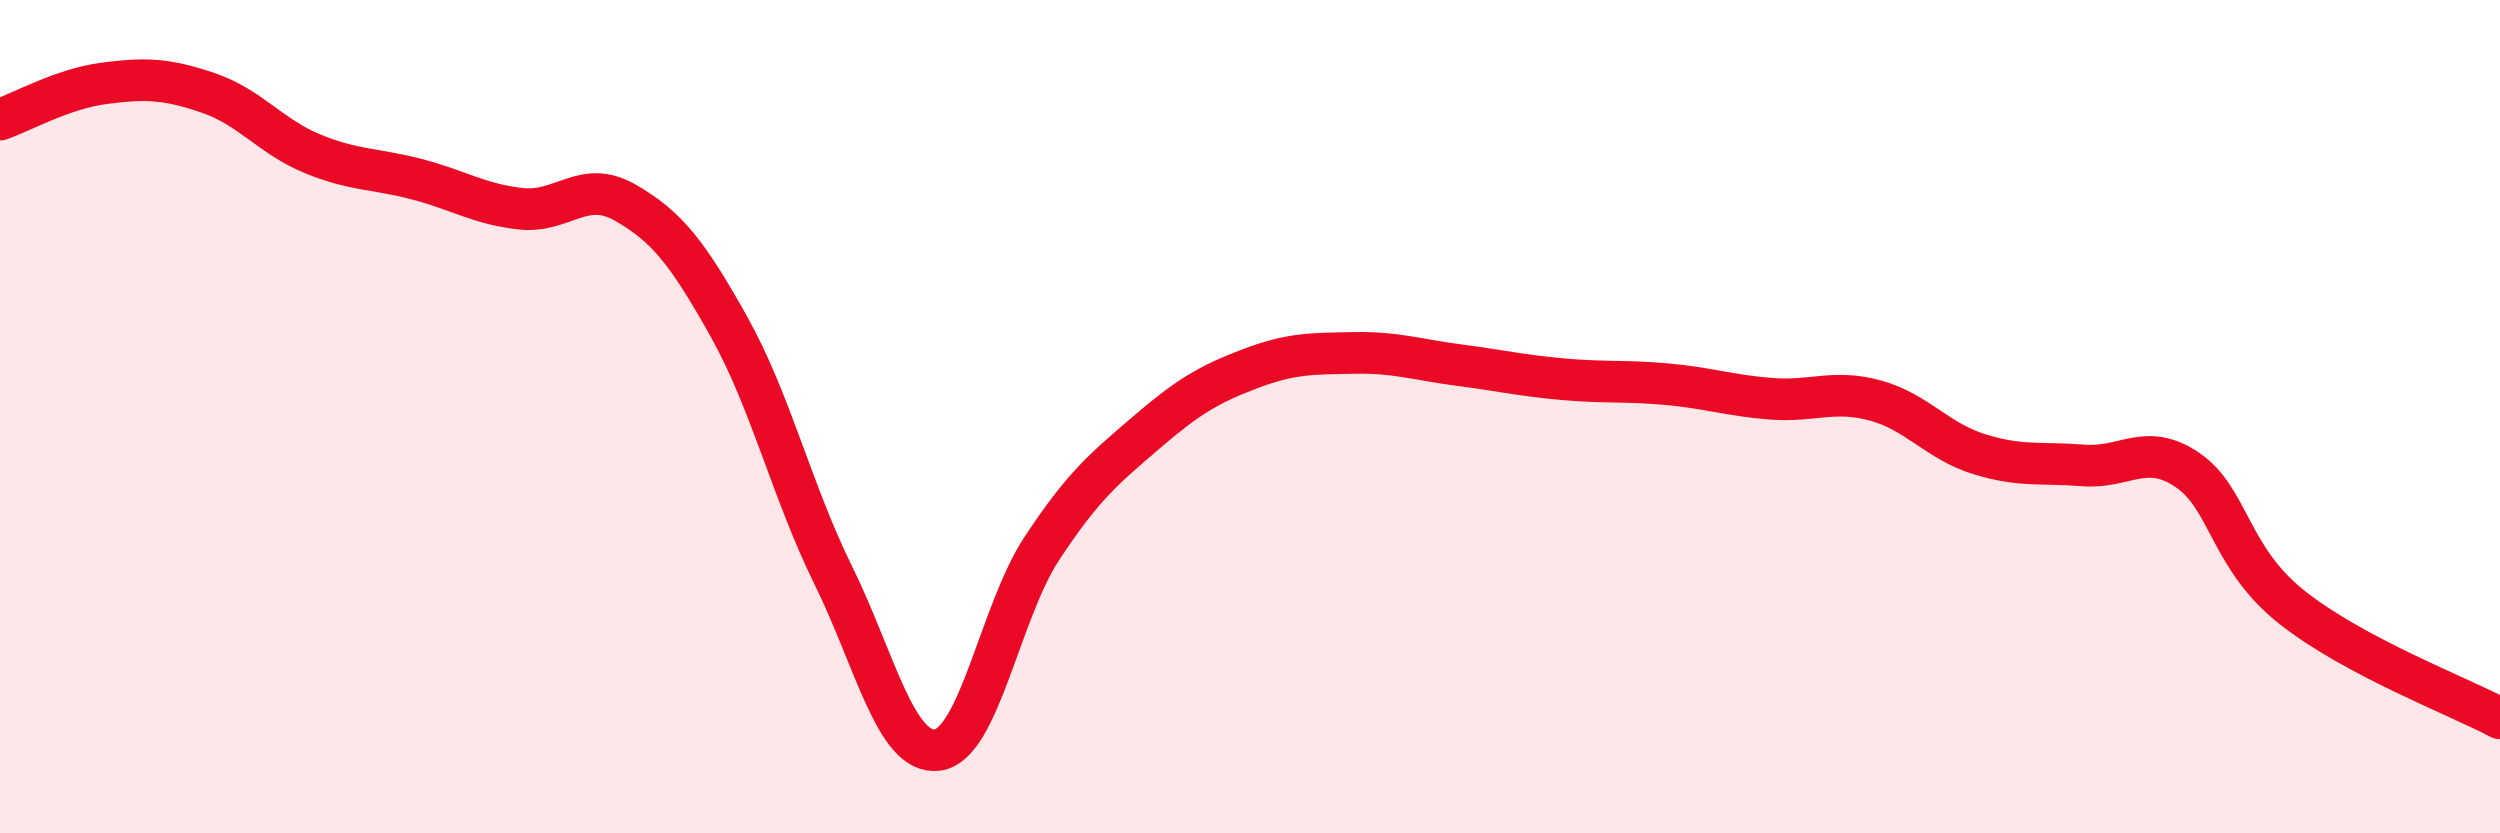
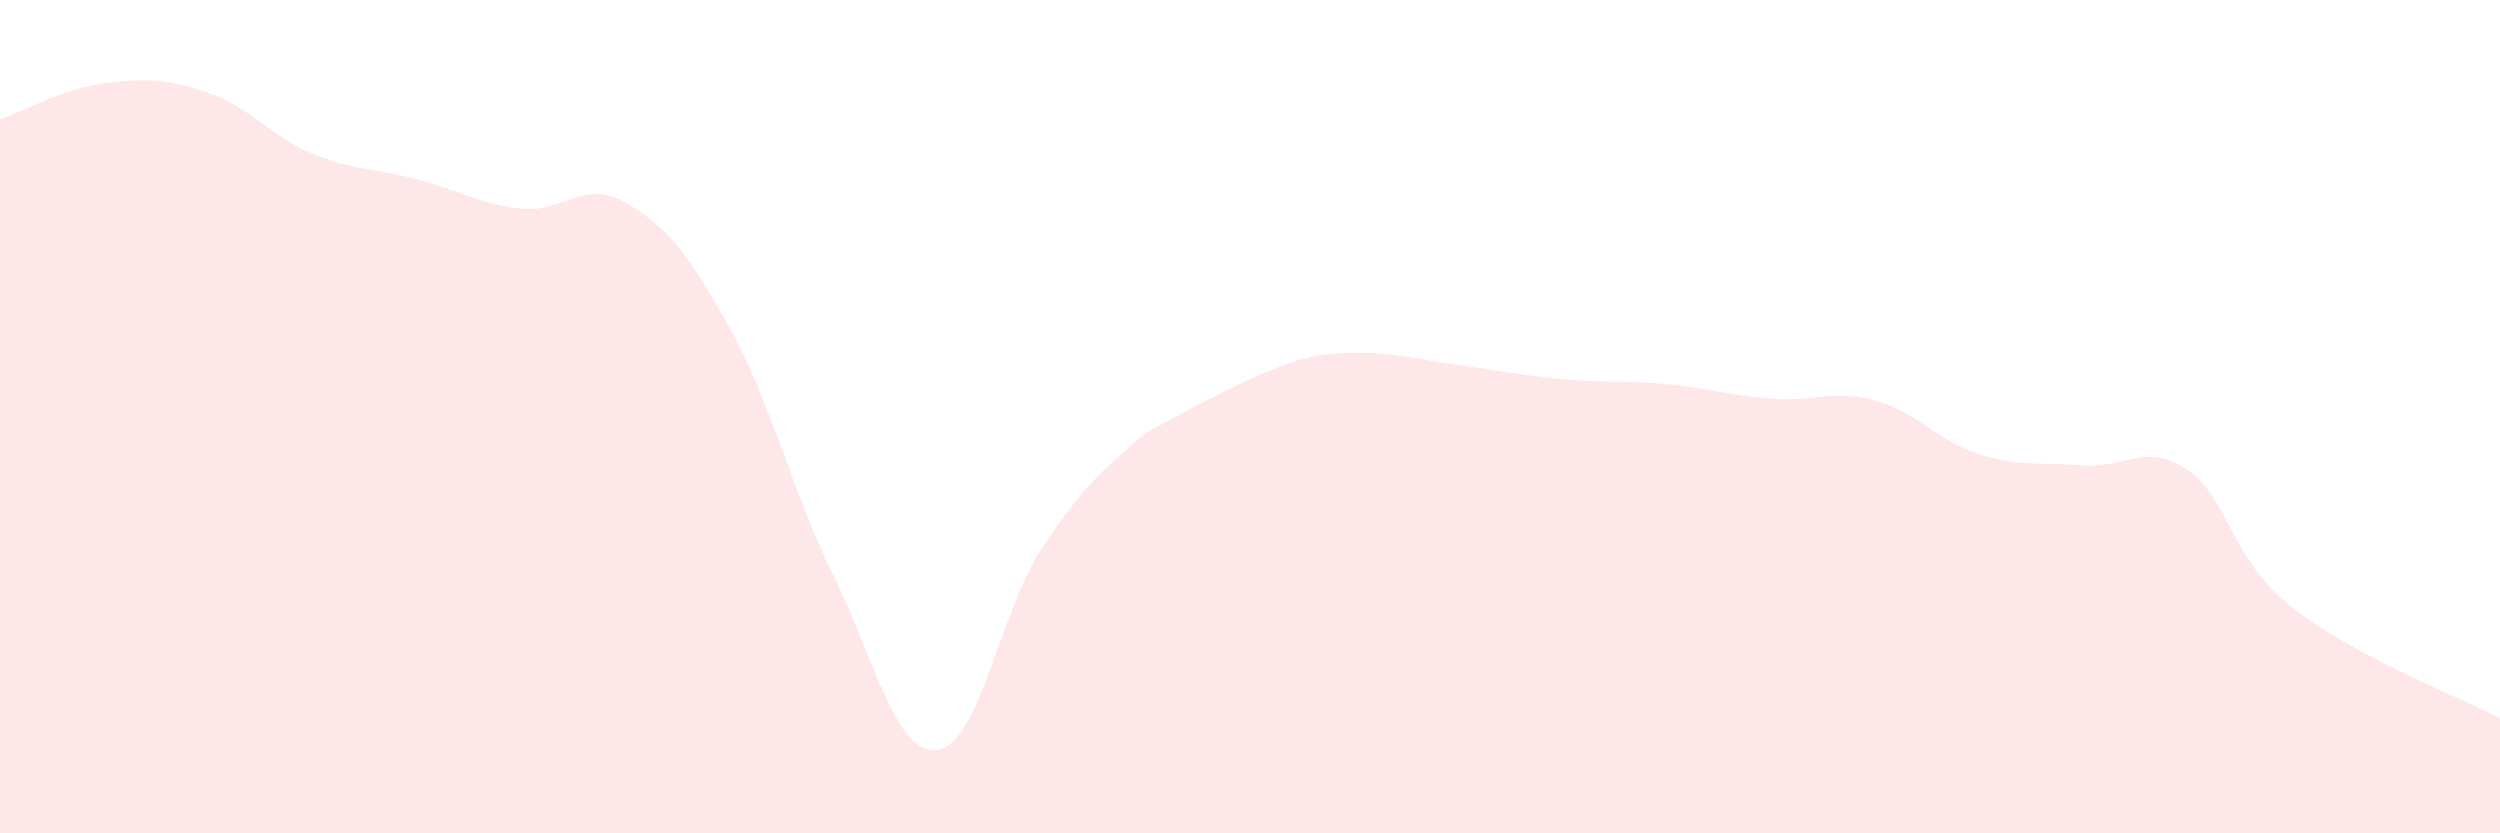
<svg xmlns="http://www.w3.org/2000/svg" width="60" height="20" viewBox="0 0 60 20">
-   <path d="M 0,2.87 C 0.5,2.7 1.5,2.13 2.5,2 C 3.5,1.87 4,1.89 5,2.23 C 6,2.57 6.5,3.28 7.5,3.69 C 8.5,4.1 9,4.04 10,4.3 C 11,4.56 11.5,4.9 12.5,5.01 C 13.5,5.12 14,4.29 15,4.86 C 16,5.43 16.5,6.06 17.5,7.85 C 18.5,9.64 19,11.78 20,13.81 C 21,15.84 21.5,18.13 22.5,18 C 23.5,17.87 24,14.69 25,13.17 C 26,11.65 26.5,11.25 27.5,10.39 C 28.5,9.53 29,9.23 30,8.85 C 31,8.47 31.5,8.49 32.5,8.47 C 33.5,8.45 34,8.63 35,8.76 C 36,8.89 36.5,9.01 37.5,9.1 C 38.5,9.19 39,9.13 40,9.22 C 41,9.31 41.5,9.49 42.5,9.57 C 43.5,9.65 44,9.34 45,9.61 C 46,9.88 46.5,10.59 47.5,10.9 C 48.5,11.21 49,11.09 50,11.17 C 51,11.25 51.5,10.6 52.5,11.28 C 53.5,11.96 53.5,13.38 55,14.57 C 56.5,15.76 59,16.71 60,17.24L60 20L0 20Z" fill="#EB0A25" opacity="0.1" stroke-linecap="round" stroke-linejoin="round" />
-   <path d="M 0,2.87 C 0.5,2.7 1.5,2.13 2.5,2 C 3.5,1.87 4,1.89 5,2.23 C 6,2.57 6.5,3.28 7.5,3.69 C 8.5,4.1 9,4.04 10,4.3 C 11,4.56 11.5,4.9 12.5,5.01 C 13.5,5.12 14,4.29 15,4.86 C 16,5.43 16.5,6.06 17.5,7.85 C 18.5,9.64 19,11.78 20,13.81 C 21,15.84 21.5,18.13 22.5,18 C 23.5,17.87 24,14.69 25,13.17 C 26,11.65 26.5,11.25 27.5,10.39 C 28.5,9.53 29,9.23 30,8.85 C 31,8.47 31.5,8.49 32.5,8.47 C 33.5,8.45 34,8.63 35,8.76 C 36,8.89 36.5,9.01 37.5,9.1 C 38.5,9.19 39,9.13 40,9.22 C 41,9.31 41.5,9.49 42.5,9.57 C 43.5,9.65 44,9.34 45,9.61 C 46,9.88 46.5,10.59 47.5,10.9 C 48.5,11.21 49,11.09 50,11.17 C 51,11.25 51.5,10.6 52.5,11.28 C 53.5,11.96 53.5,13.38 55,14.57 C 56.5,15.76 59,16.71 60,17.24" stroke="#EB0A25" stroke-width="1" fill="none" stroke-linecap="round" stroke-linejoin="round" />
+   <path d="M 0,2.87 C 0.5,2.7 1.5,2.13 2.5,2 C 3.5,1.87 4,1.89 5,2.23 C 6,2.57 6.5,3.28 7.5,3.69 C 8.5,4.1 9,4.04 10,4.3 C 11,4.56 11.5,4.9 12.5,5.01 C 13.5,5.12 14,4.29 15,4.86 C 16,5.43 16.5,6.06 17.5,7.85 C 18.5,9.64 19,11.78 20,13.81 C 21,15.84 21.5,18.13 22.5,18 C 23.5,17.87 24,14.69 25,13.17 C 26,11.65 26.5,11.25 27.5,10.39 C 31,8.47 31.5,8.49 32.5,8.47 C 33.5,8.45 34,8.63 35,8.76 C 36,8.89 36.5,9.01 37.5,9.1 C 38.5,9.19 39,9.13 40,9.22 C 41,9.31 41.5,9.49 42.5,9.57 C 43.5,9.65 44,9.34 45,9.61 C 46,9.88 46.5,10.59 47.5,10.9 C 48.5,11.21 49,11.09 50,11.17 C 51,11.25 51.5,10.6 52.5,11.28 C 53.5,11.96 53.5,13.38 55,14.57 C 56.5,15.76 59,16.71 60,17.24L60 20L0 20Z" fill="#EB0A25" opacity="0.1" stroke-linecap="round" stroke-linejoin="round" />
</svg>